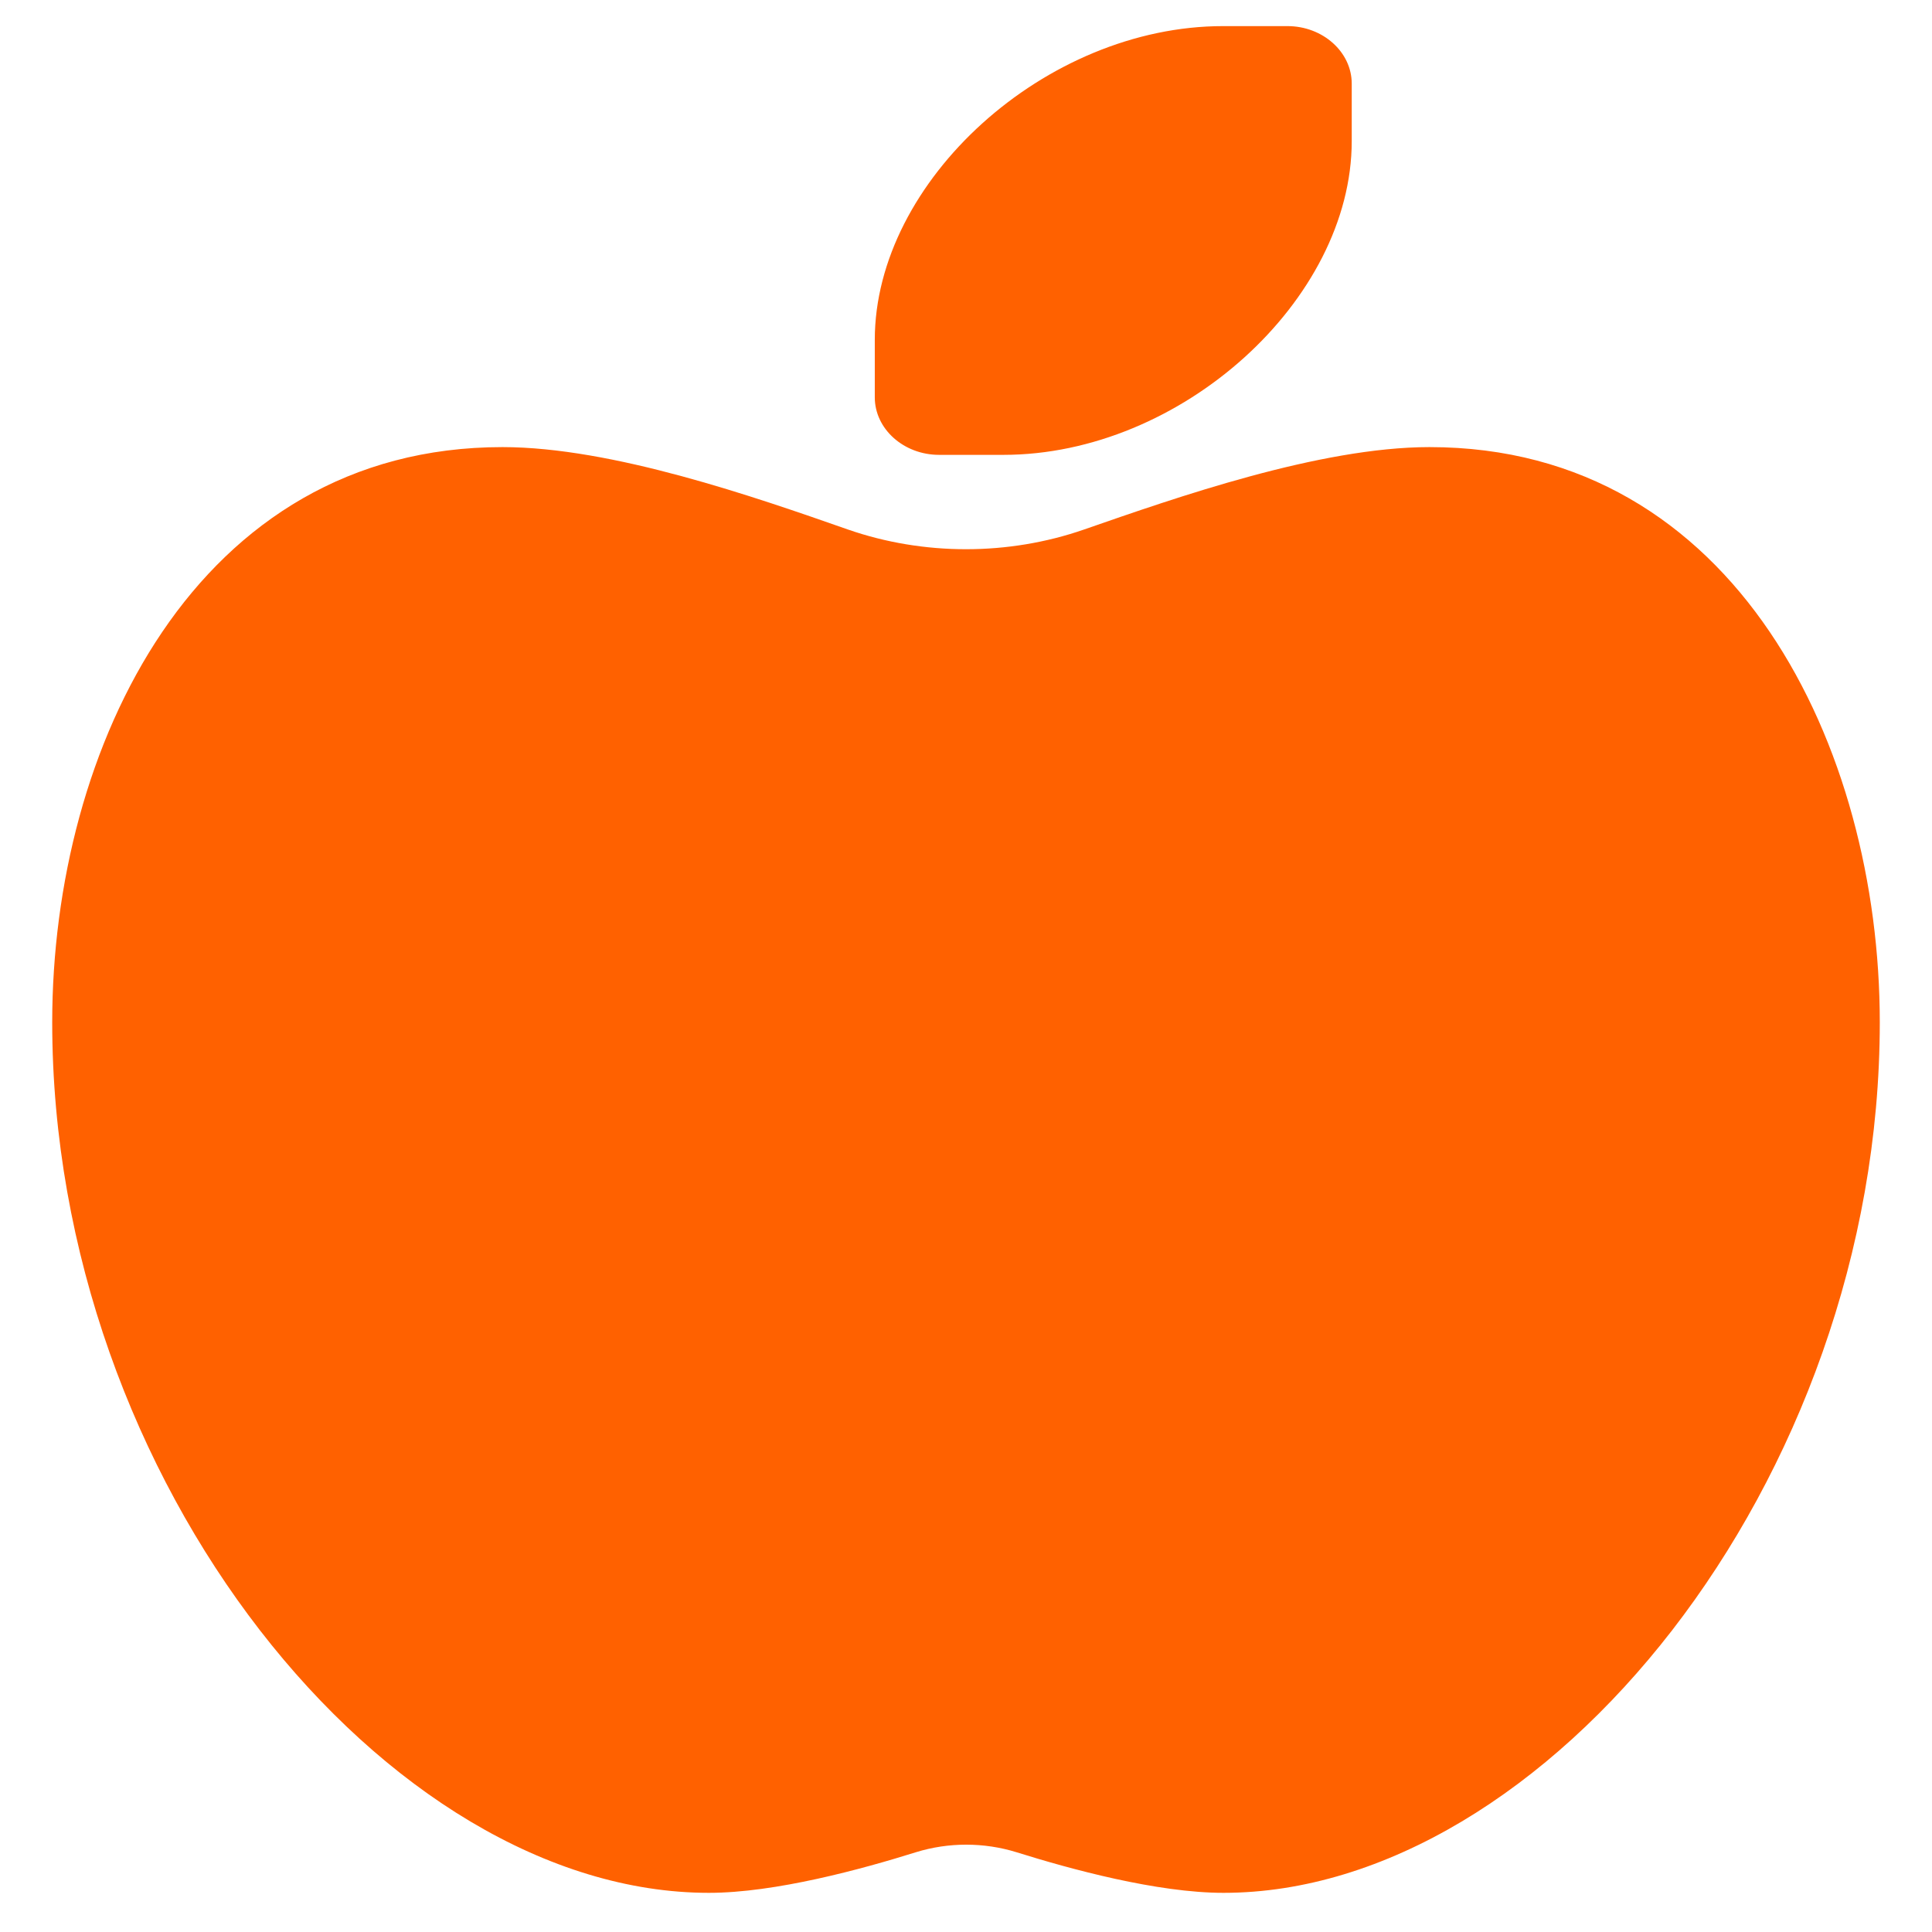
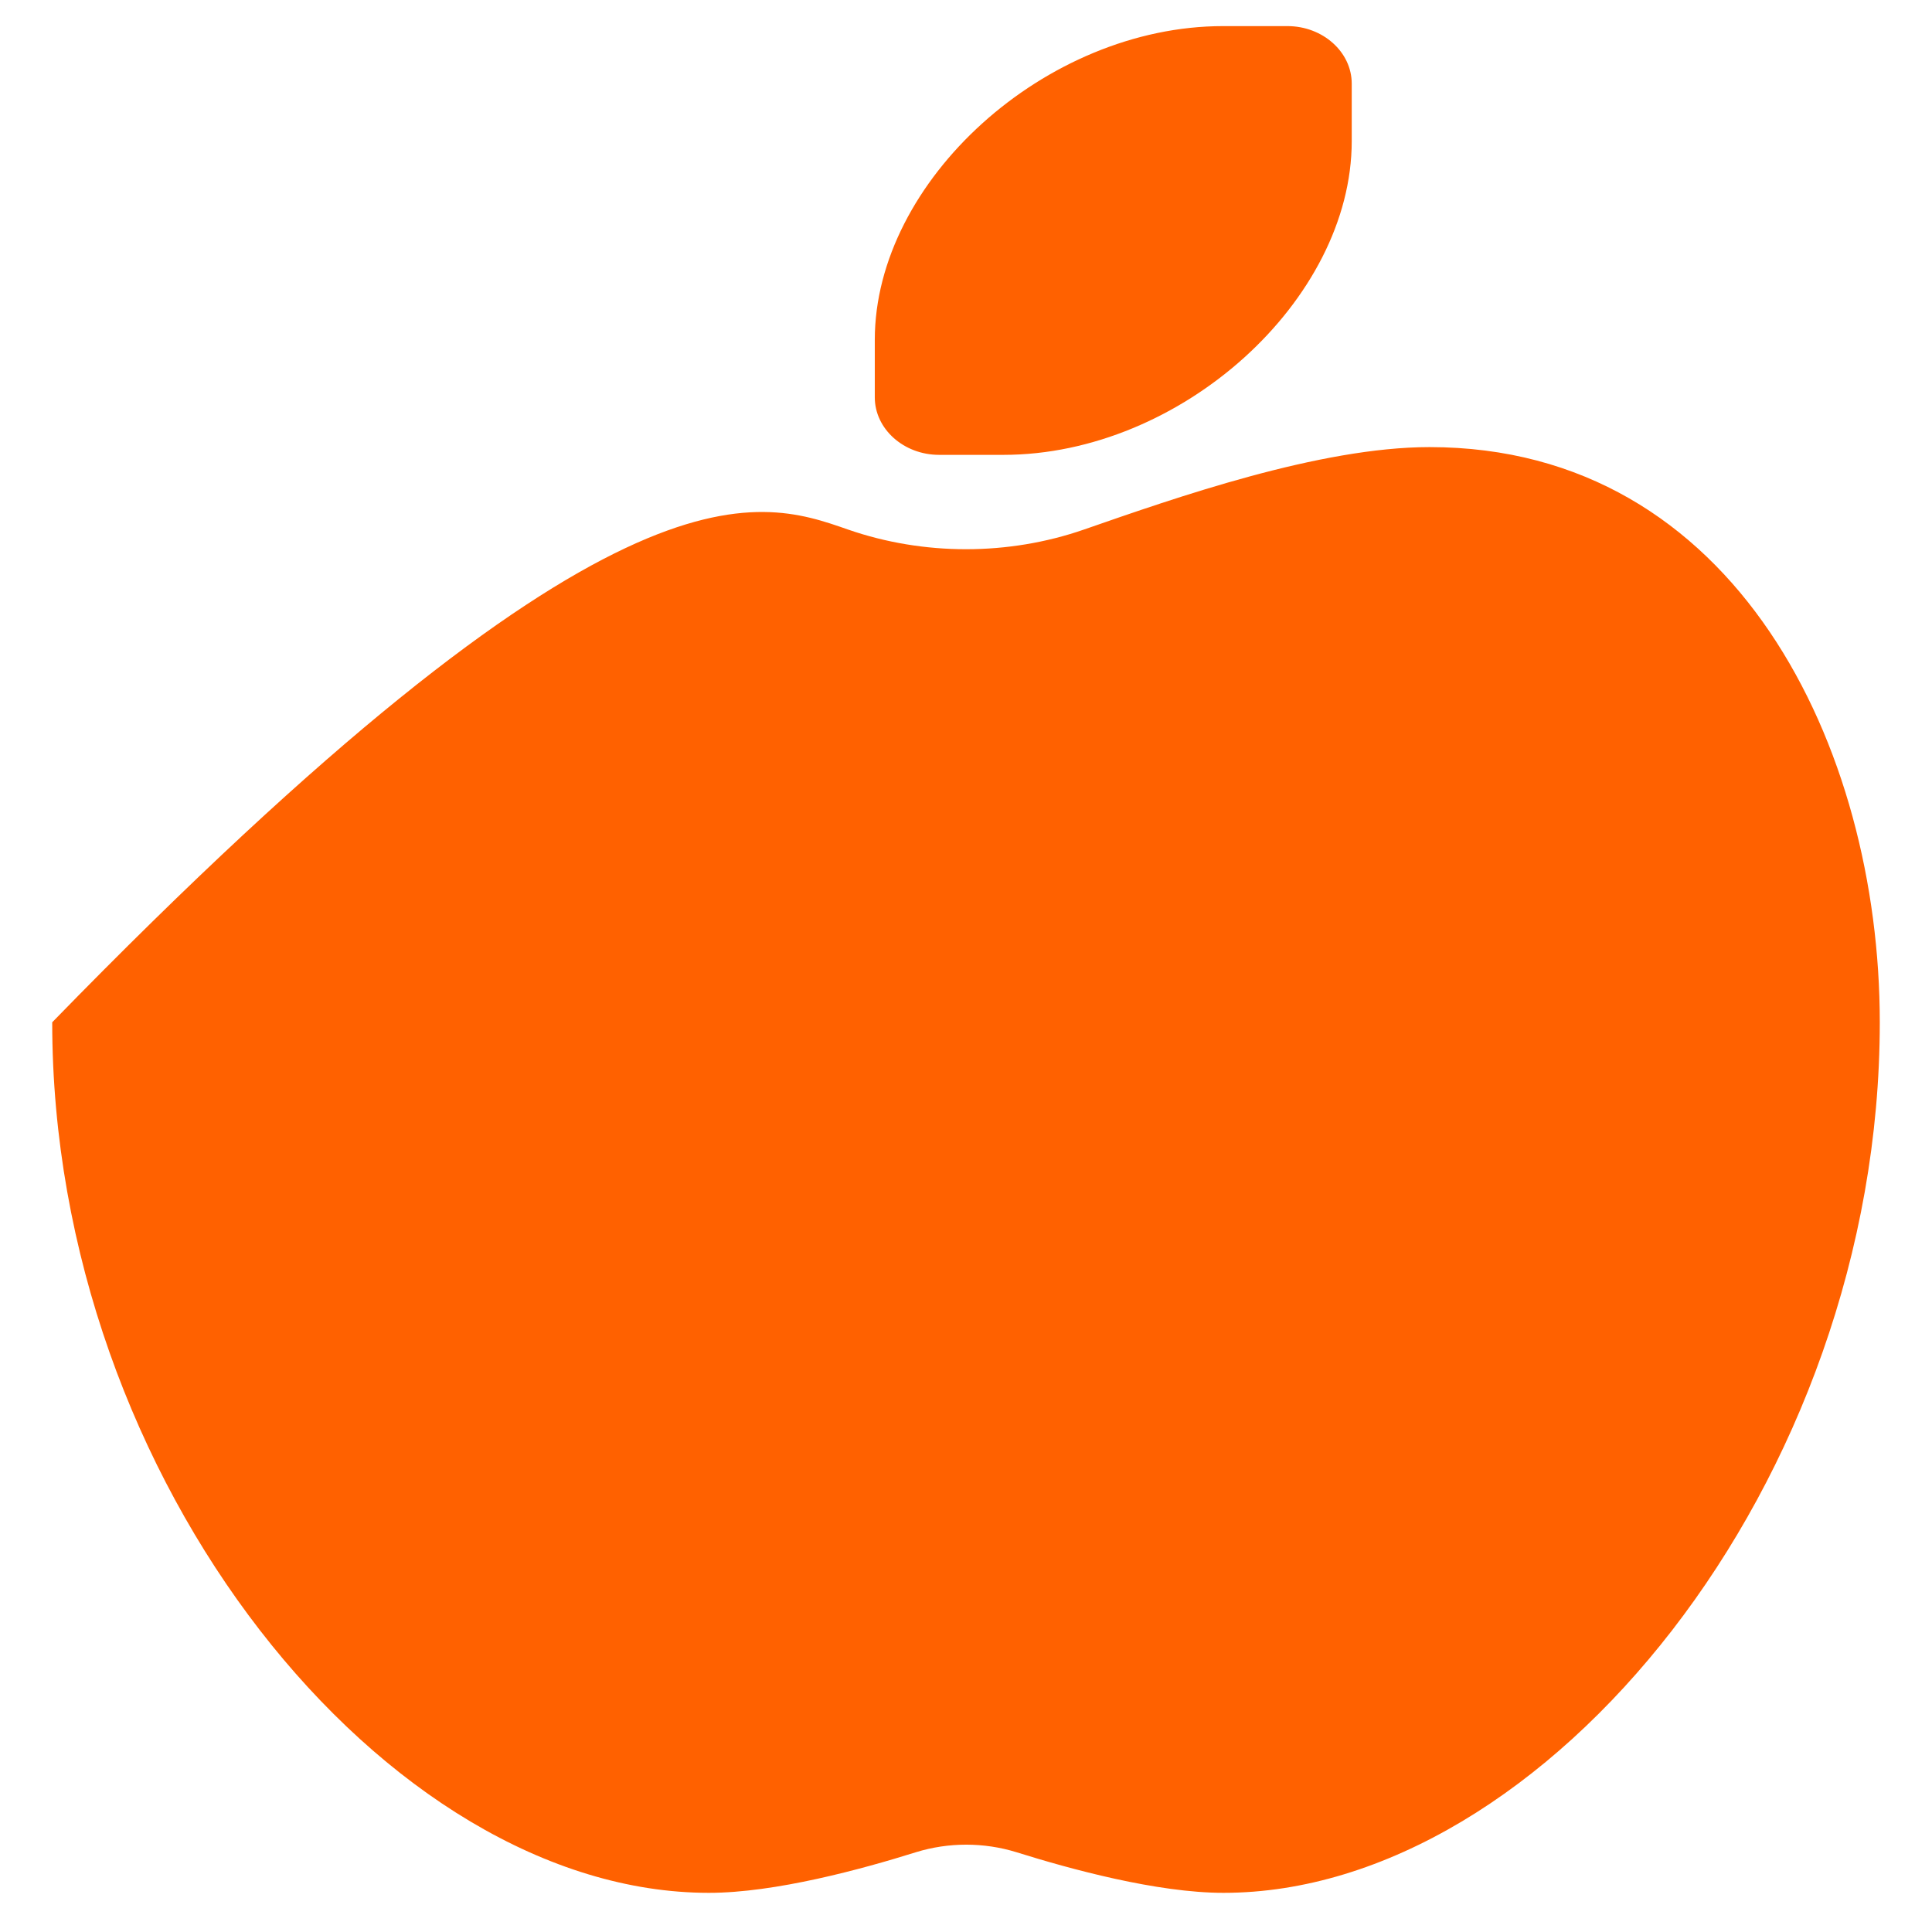
<svg xmlns="http://www.w3.org/2000/svg" width="148" height="148" viewBox="0 0 148 148" fill="none">
-   <path d="M71.94 34.844C69.23 34.844 67.013 32.861 67.013 30.438V26.031C67.013 13.859 80.082 2 93.695 2H98.622C101.332 2 103.549 3.983 103.549 6.406V10.812C103.549 22.985 90.48 34.844 76.868 34.844H71.94ZM4 78.312C4 57.3 14.994 34.25 38.492 34.25C46.9 34.25 57.878 38.087 64.961 40.565C70.751 42.575 77.249 42.575 83.039 40.565C90.091 38.114 101.1 34.25 109.508 34.25C133.006 34.25 144 57.3 144 78.312C144 113.562 118.363 145 93.725 145C88.644 145 81.992 143.182 77.865 141.888C75.371 141.117 72.66 141.117 70.166 141.888C66.039 143.182 59.387 145 54.306 145C29.637 145 4 113.562 4 78.312Z" fill="#FF6100" />
+   <path d="M71.94 34.844C69.23 34.844 67.013 32.861 67.013 30.438V26.031C67.013 13.859 80.082 2 93.695 2H98.622C101.332 2 103.549 3.983 103.549 6.406V10.812C103.549 22.985 90.48 34.844 76.868 34.844H71.94ZM4 78.312C46.9 34.25 57.878 38.087 64.961 40.565C70.751 42.575 77.249 42.575 83.039 40.565C90.091 38.114 101.1 34.25 109.508 34.25C133.006 34.25 144 57.3 144 78.312C144 113.562 118.363 145 93.725 145C88.644 145 81.992 143.182 77.865 141.888C75.371 141.117 72.66 141.117 70.166 141.888C66.039 143.182 59.387 145 54.306 145C29.637 145 4 113.562 4 78.312Z" fill="#FF6100" />
</svg>